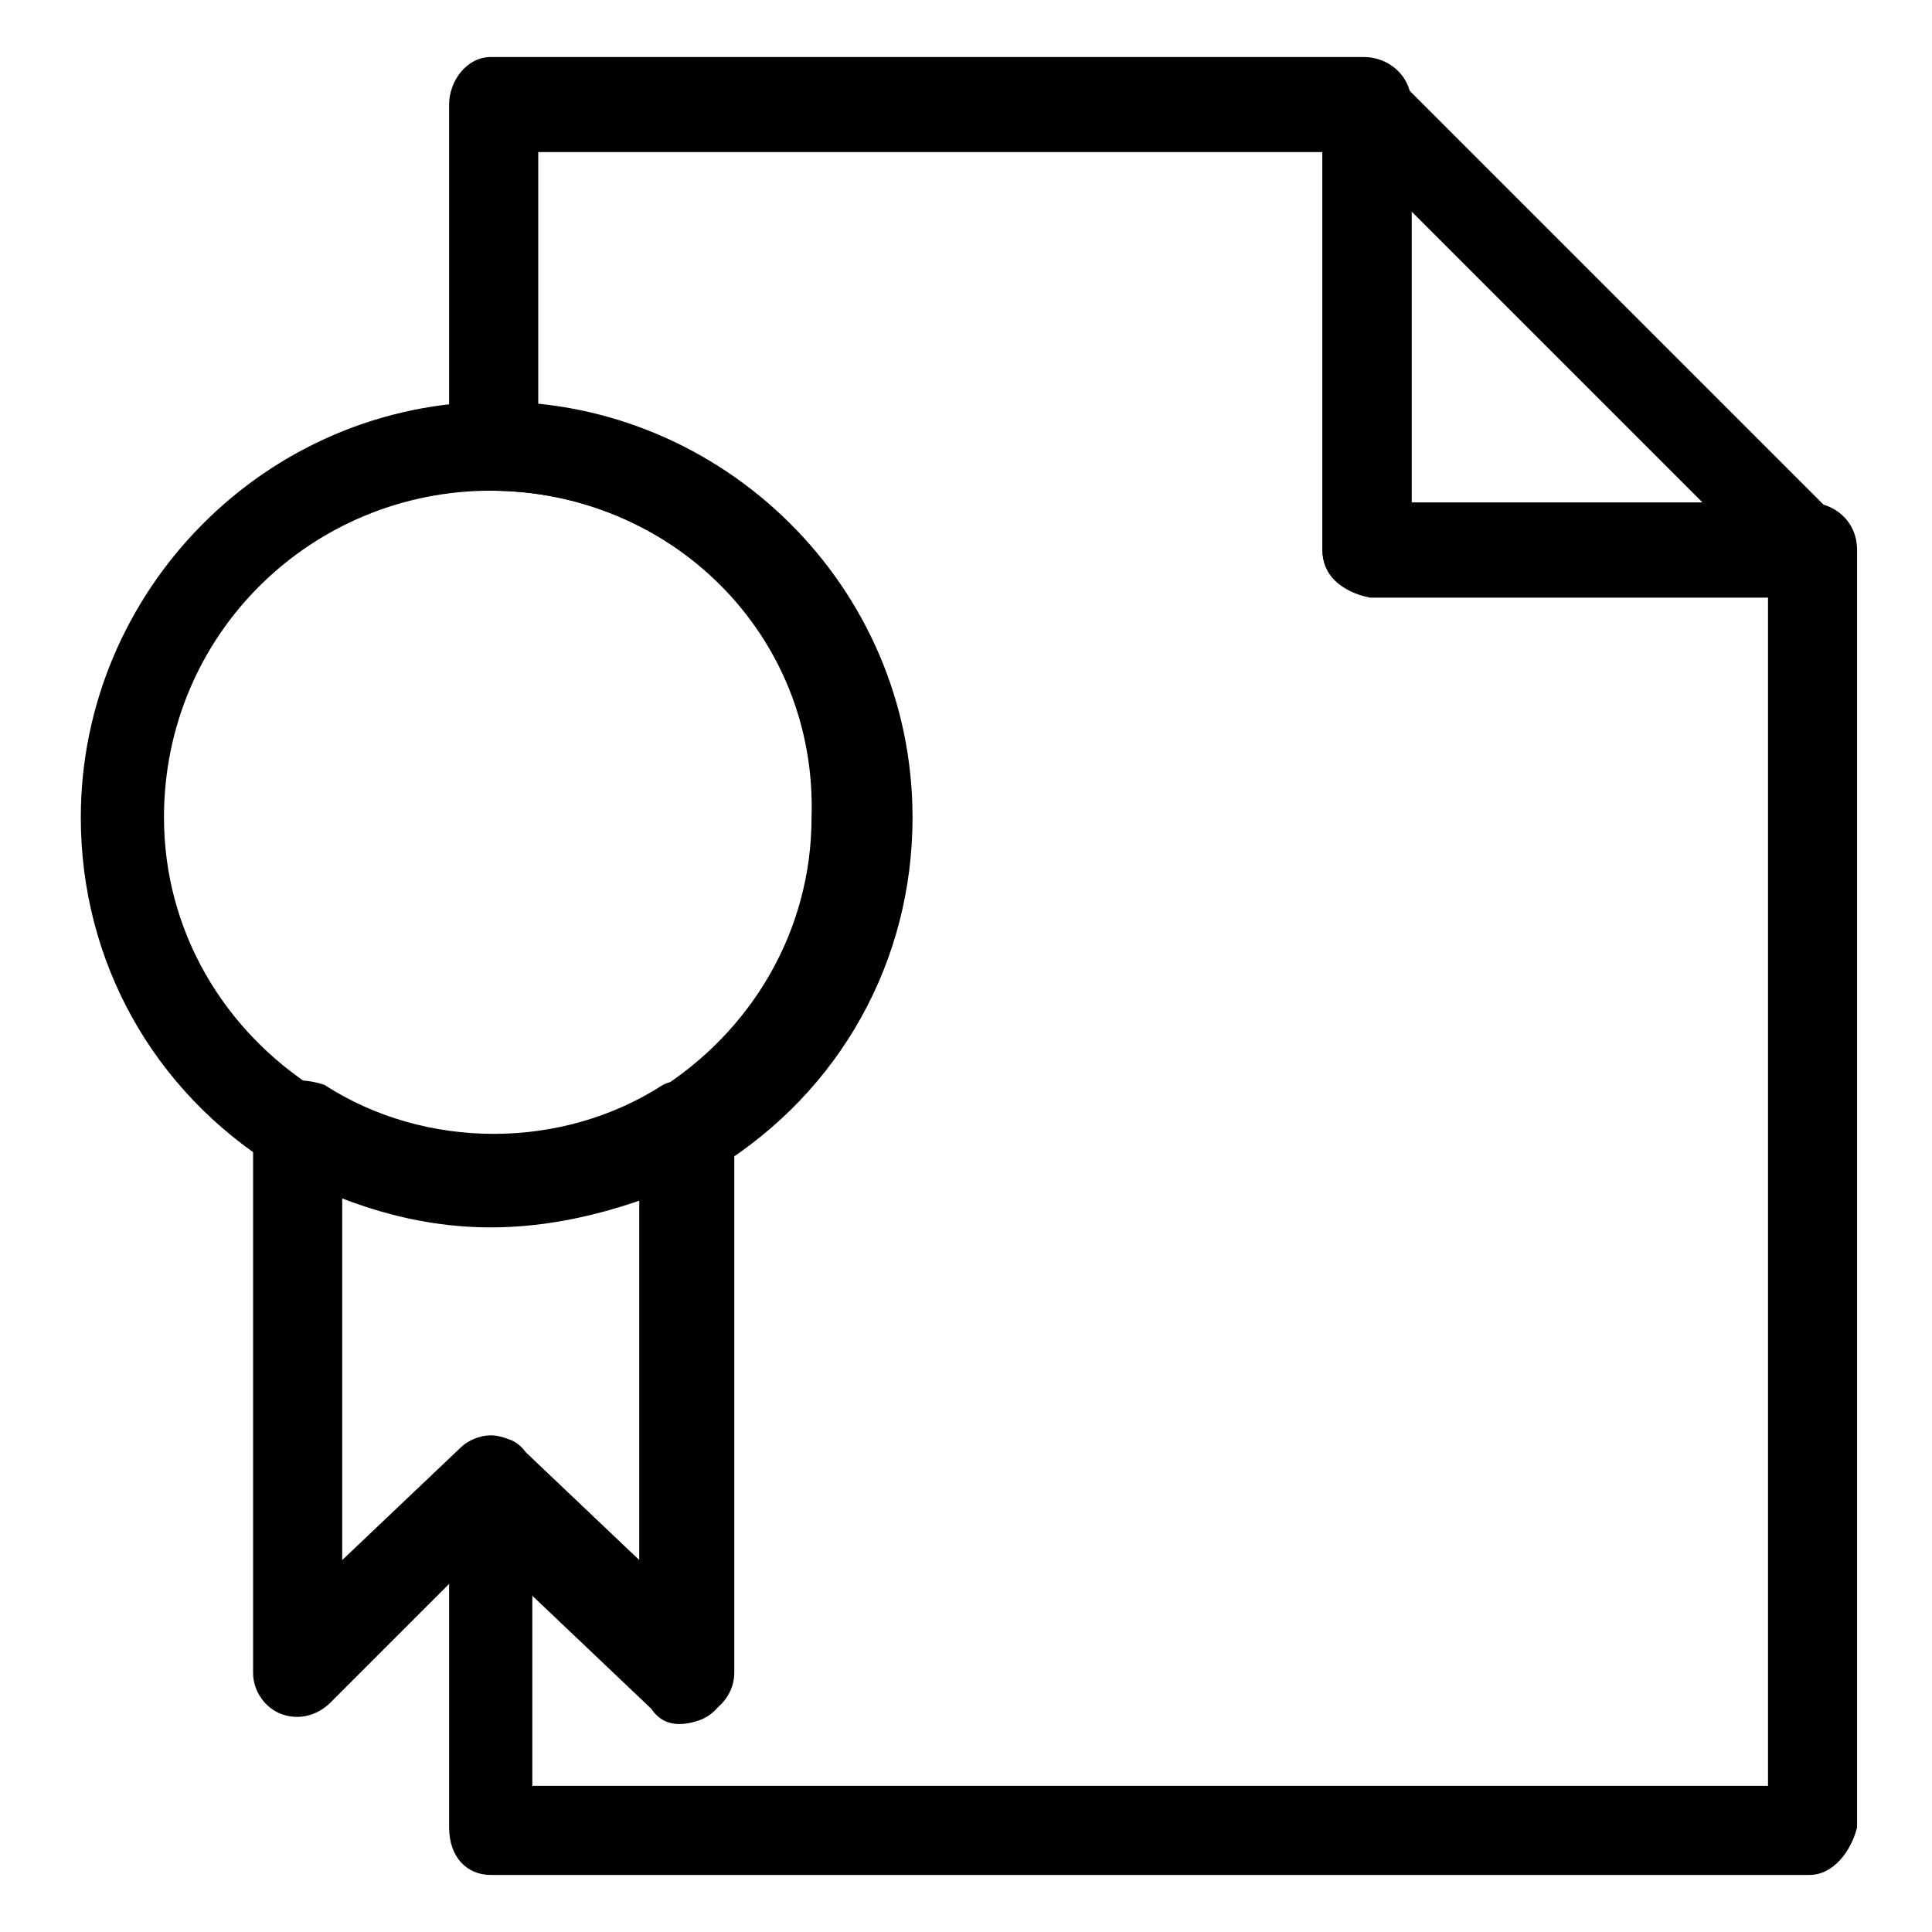
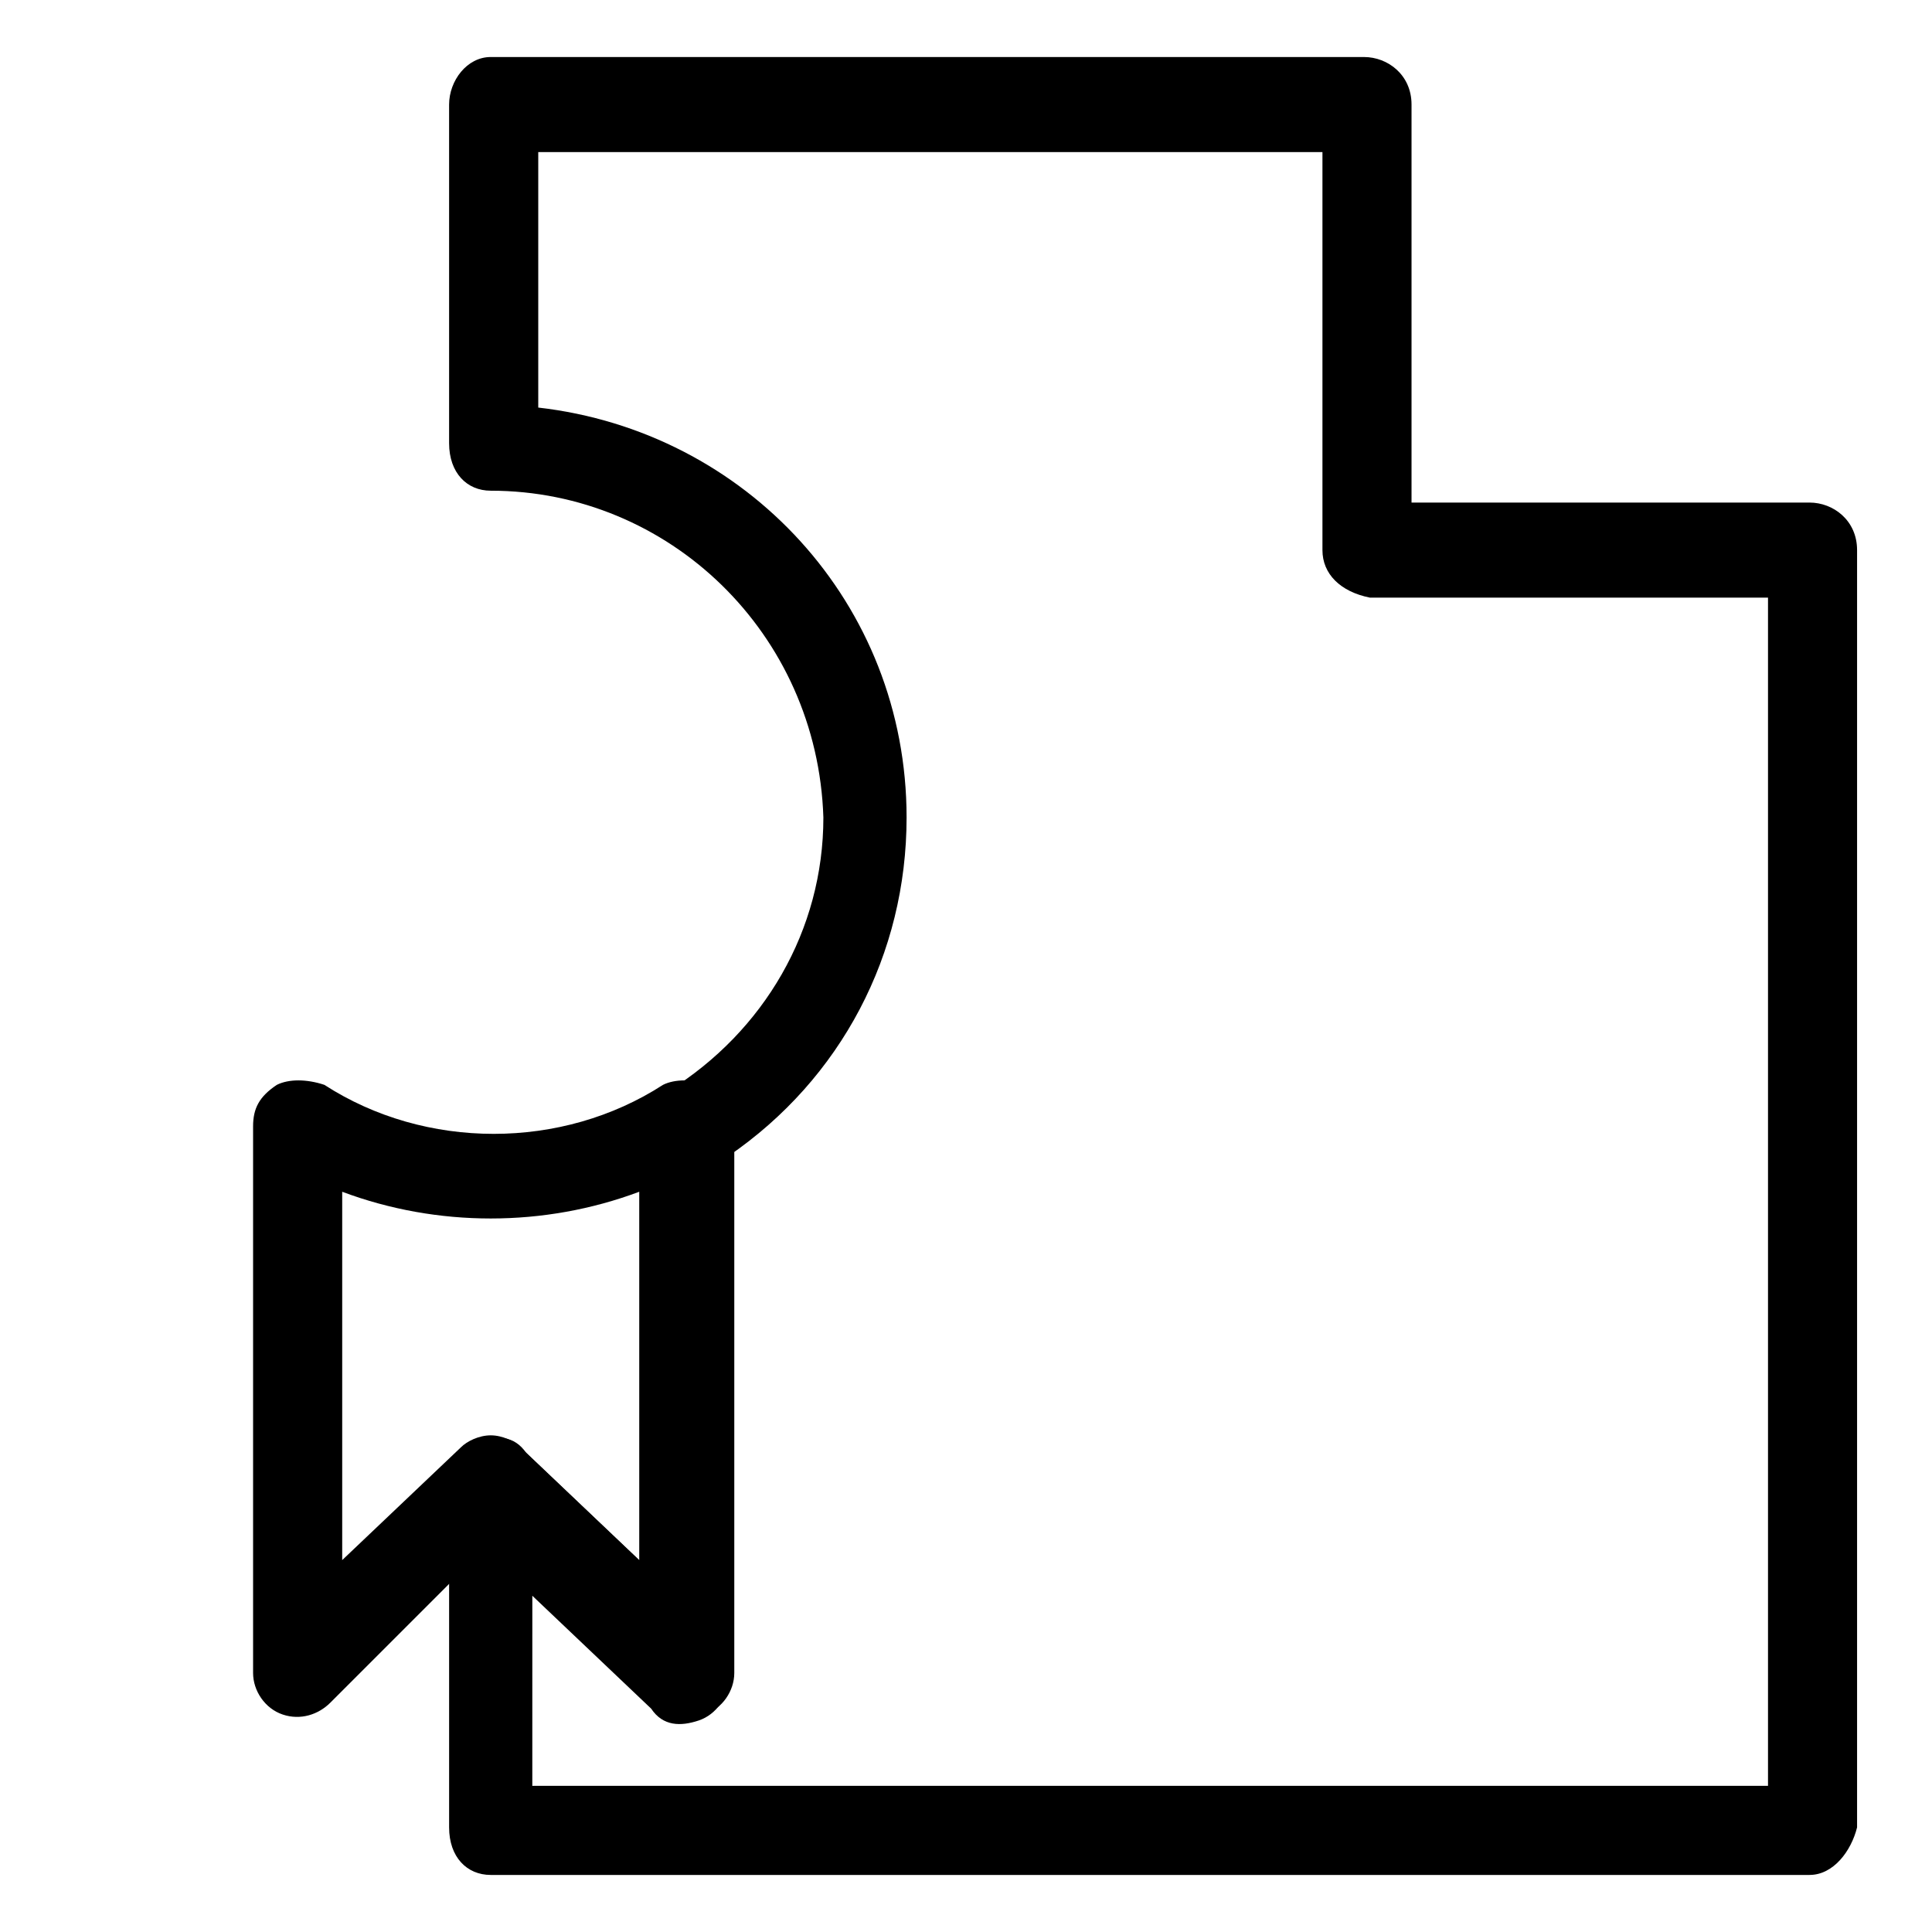
<svg xmlns="http://www.w3.org/2000/svg" fill="#000000" width="800px" height="800px" version="1.1" viewBox="144 144 512 512">
  <g>
-     <path d="m623.56 300.81h-118.08c-6.293 0-11.02-4.727-11.02-11.023v-118.08c0-4.723 3.148-9.445 7.871-11.02 3.152-1.578 7.875-0.004 11.023 3.144l118.08 118.08c3.148 3.148 4.723 7.871 3.148 12.594-1.574 3.152-6.297 6.301-11.023 6.301zm-105.48-23.617h77.145l-77.145-77.145z" />
    <path d="m623.56 640.88h-349.52c-6.297 0-11.02-4.723-11.02-12.594v-91.316c0-4.723 3.148-9.445 7.871-11.02 4.723-1.574 9.445-1.574 12.594 3.148l31.488 29.914v-116.51c0-4.723 1.574-7.871 6.297-9.445 25.191-15.742 40.934-42.508 40.934-72.422-1.574-48.809-40.934-86.594-88.164-86.594-6.297 0-11.023-4.723-11.023-12.598v-89.738c0-6.297 4.723-12.594 11.02-12.594h231.44c6.297 0 12.594 4.723 12.594 12.594v105.48h105.48c6.297 0 12.594 4.723 12.594 12.594v338.5c-1.566 6.301-6.289 12.598-12.59 12.598zm-336.92-23.617h325.9v-314.88h-105.48c-7.871-1.57-12.598-6.297-12.598-12.594v-105.48h-207.82v67.699c55.105 6.297 97.613 51.957 97.613 108.63 0 36.211-17.32 69.273-47.23 89.742v138.55c0 4.723-3.148 9.445-7.871 11.02-4.723 1.574-9.445 1.574-12.594-3.148l-31.488-29.914-0.004 50.383z" />
    <path d="m326 598.38c-3.148 0-6.297-1.574-7.871-3.148l-44.082-42.512-42.508 42.508c-3.148 3.148-7.871 4.723-12.594 3.148-4.727-1.57-7.875-6.297-7.875-11.02v-144.84c0-4.723 1.574-7.871 6.297-11.02 3.148-1.574 7.871-1.574 12.594 0 26.766 17.32 62.977 17.32 89.742 0 3.148-1.574 7.871-1.574 12.594 0 3.148 1.574 6.297 6.297 6.297 11.02v144.84c0 4.723-3.148 9.445-7.871 11.02-1.574 0.004-3.148 0.004-4.723 0.004zm-51.953-74c3.148 0 6.297 1.574 7.871 3.148l31.488 29.914v-97.613c-25.191 9.445-53.531 9.445-78.719 0v97.613l31.488-29.914c1.574-1.574 4.723-3.148 7.871-3.148z" />
-     <path d="m274.05 469.27c-20.469 0-39.359-6.297-56.68-15.742-33.062-20.469-51.957-55.105-51.957-92.891 0-59.828 48.805-110.21 110.21-110.21 59.828 0 110.21 48.805 110.21 110.21 0 37.785-18.895 72.422-51.957 92.891-18.887 9.445-39.355 15.742-59.82 15.742zm0-195.23c-47.23 0-86.594 37.785-86.594 86.594 0 29.914 15.742 56.68 40.934 72.422 26.766 17.32 62.977 17.32 89.742 0 25.191-15.742 40.934-42.508 40.934-72.422 1.574-48.809-37.785-86.594-85.016-86.594z" />
  </g>
</svg>